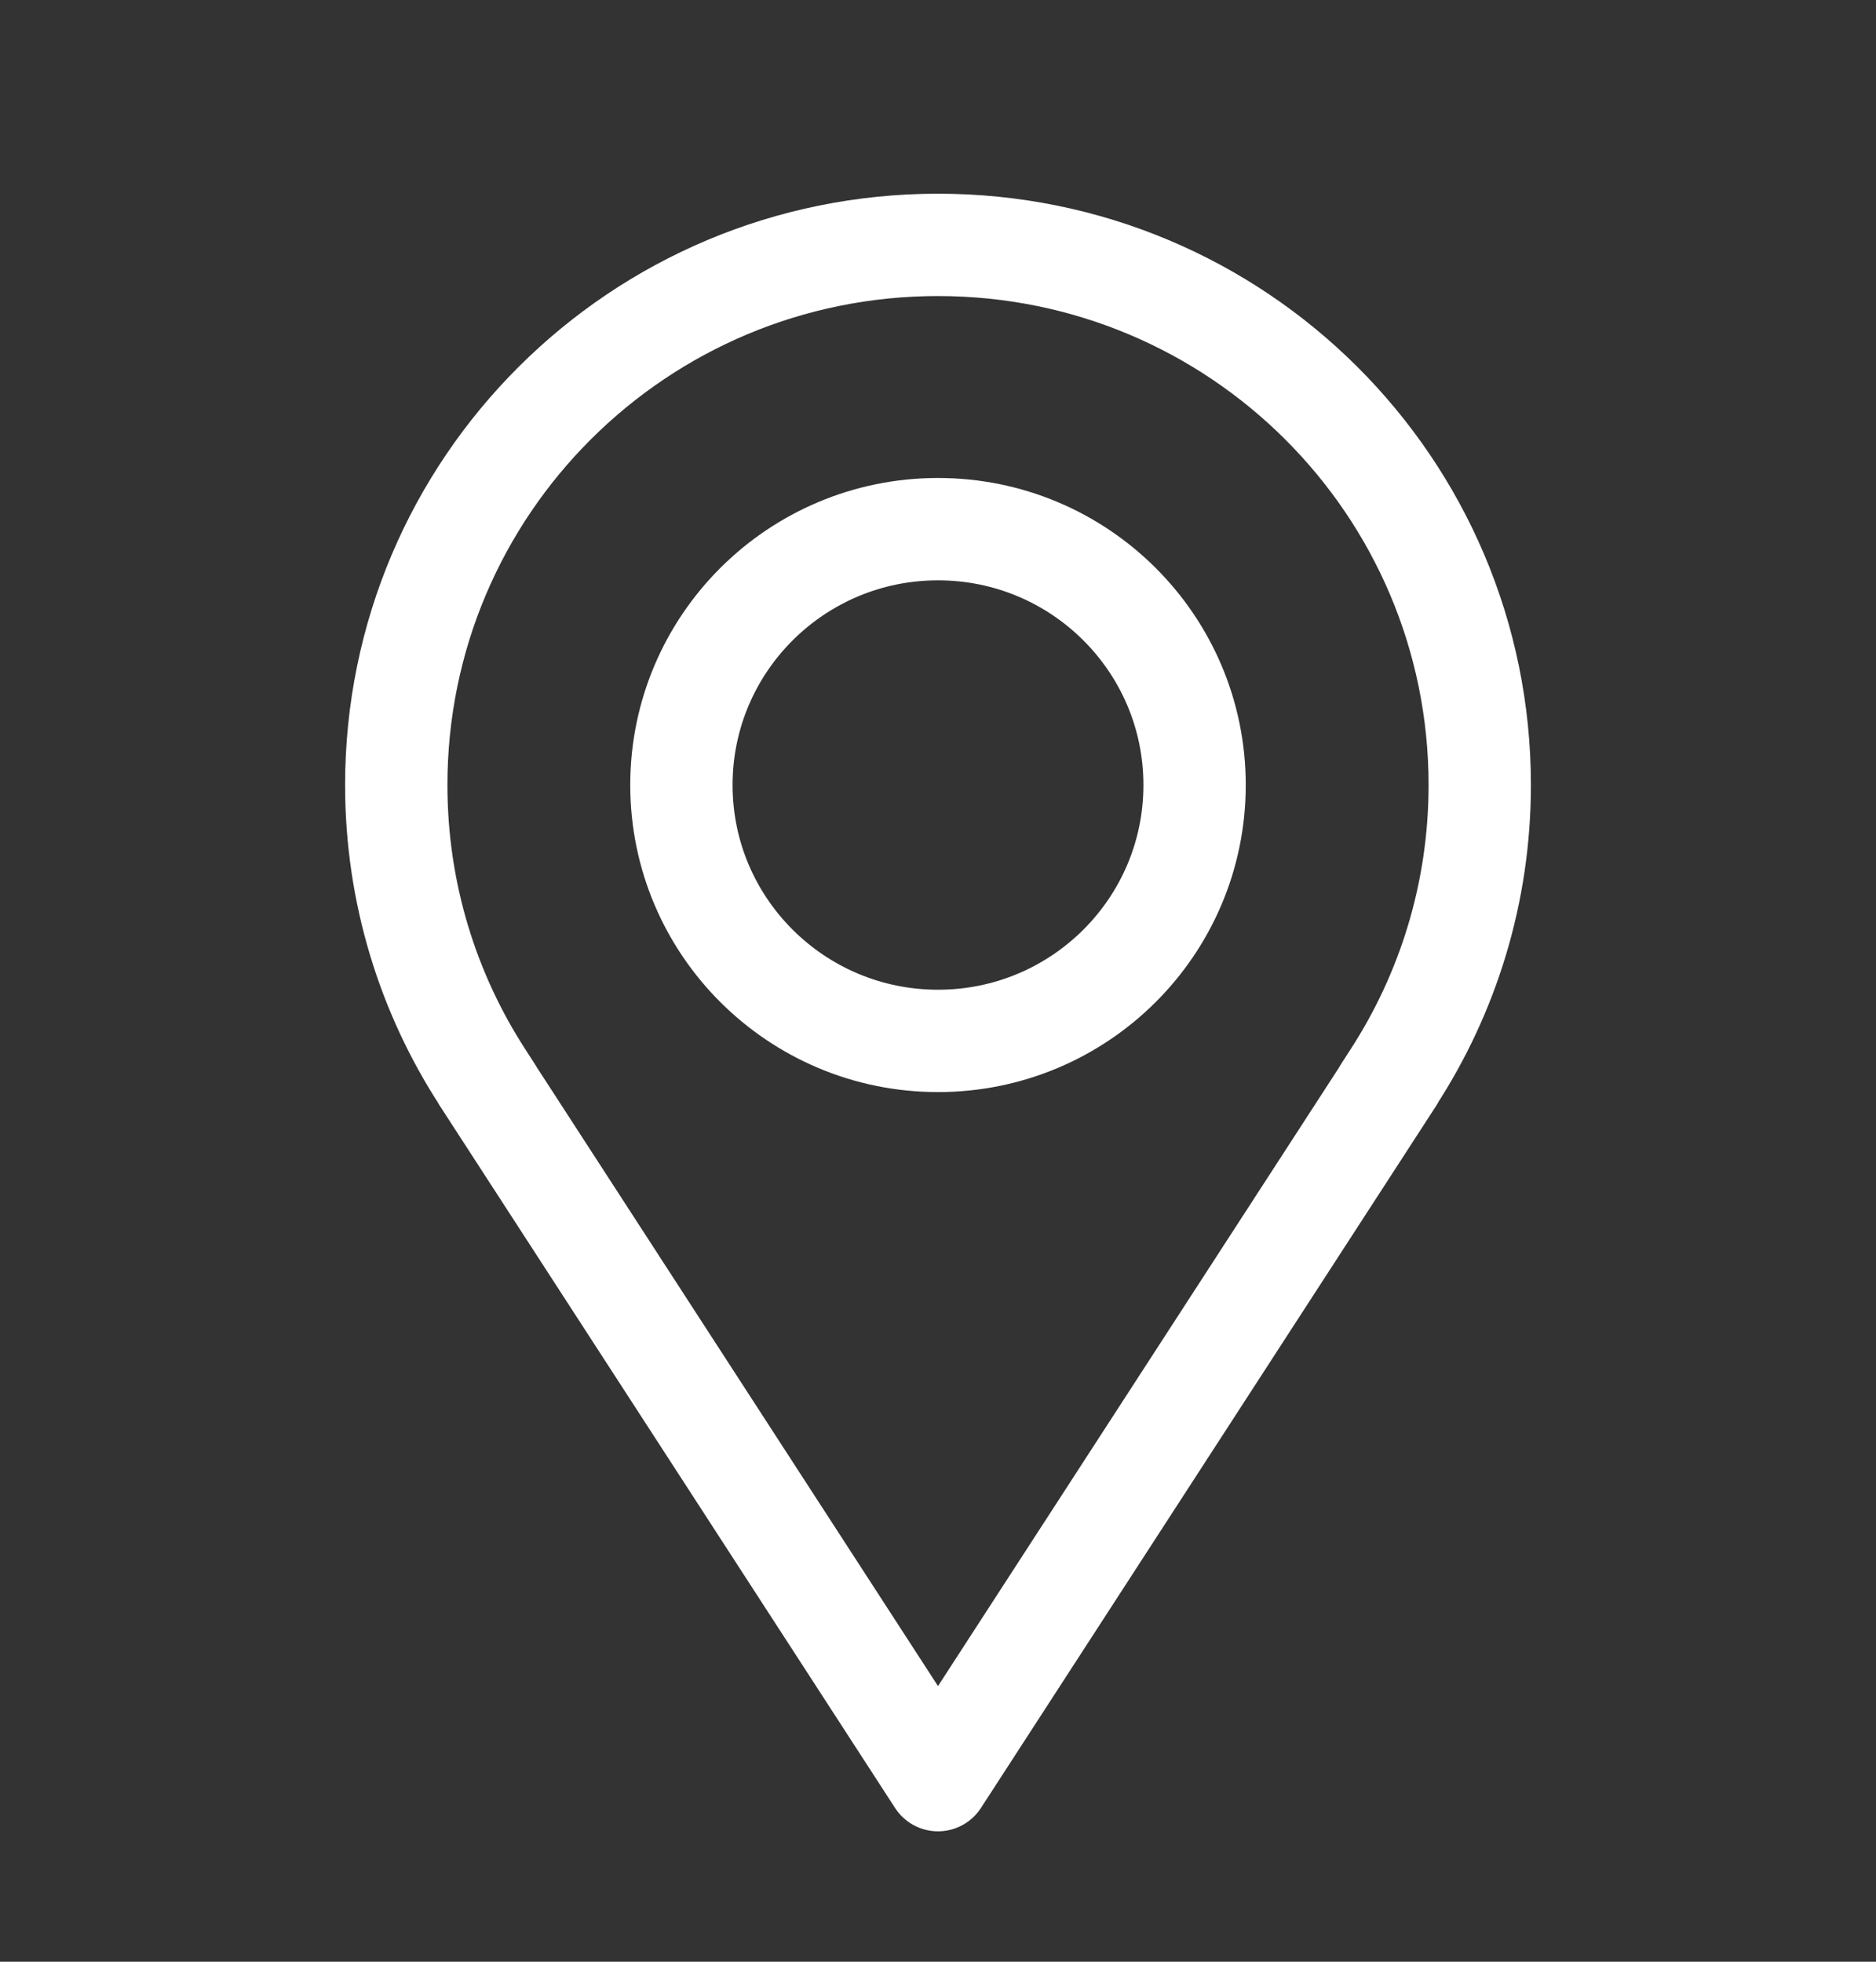
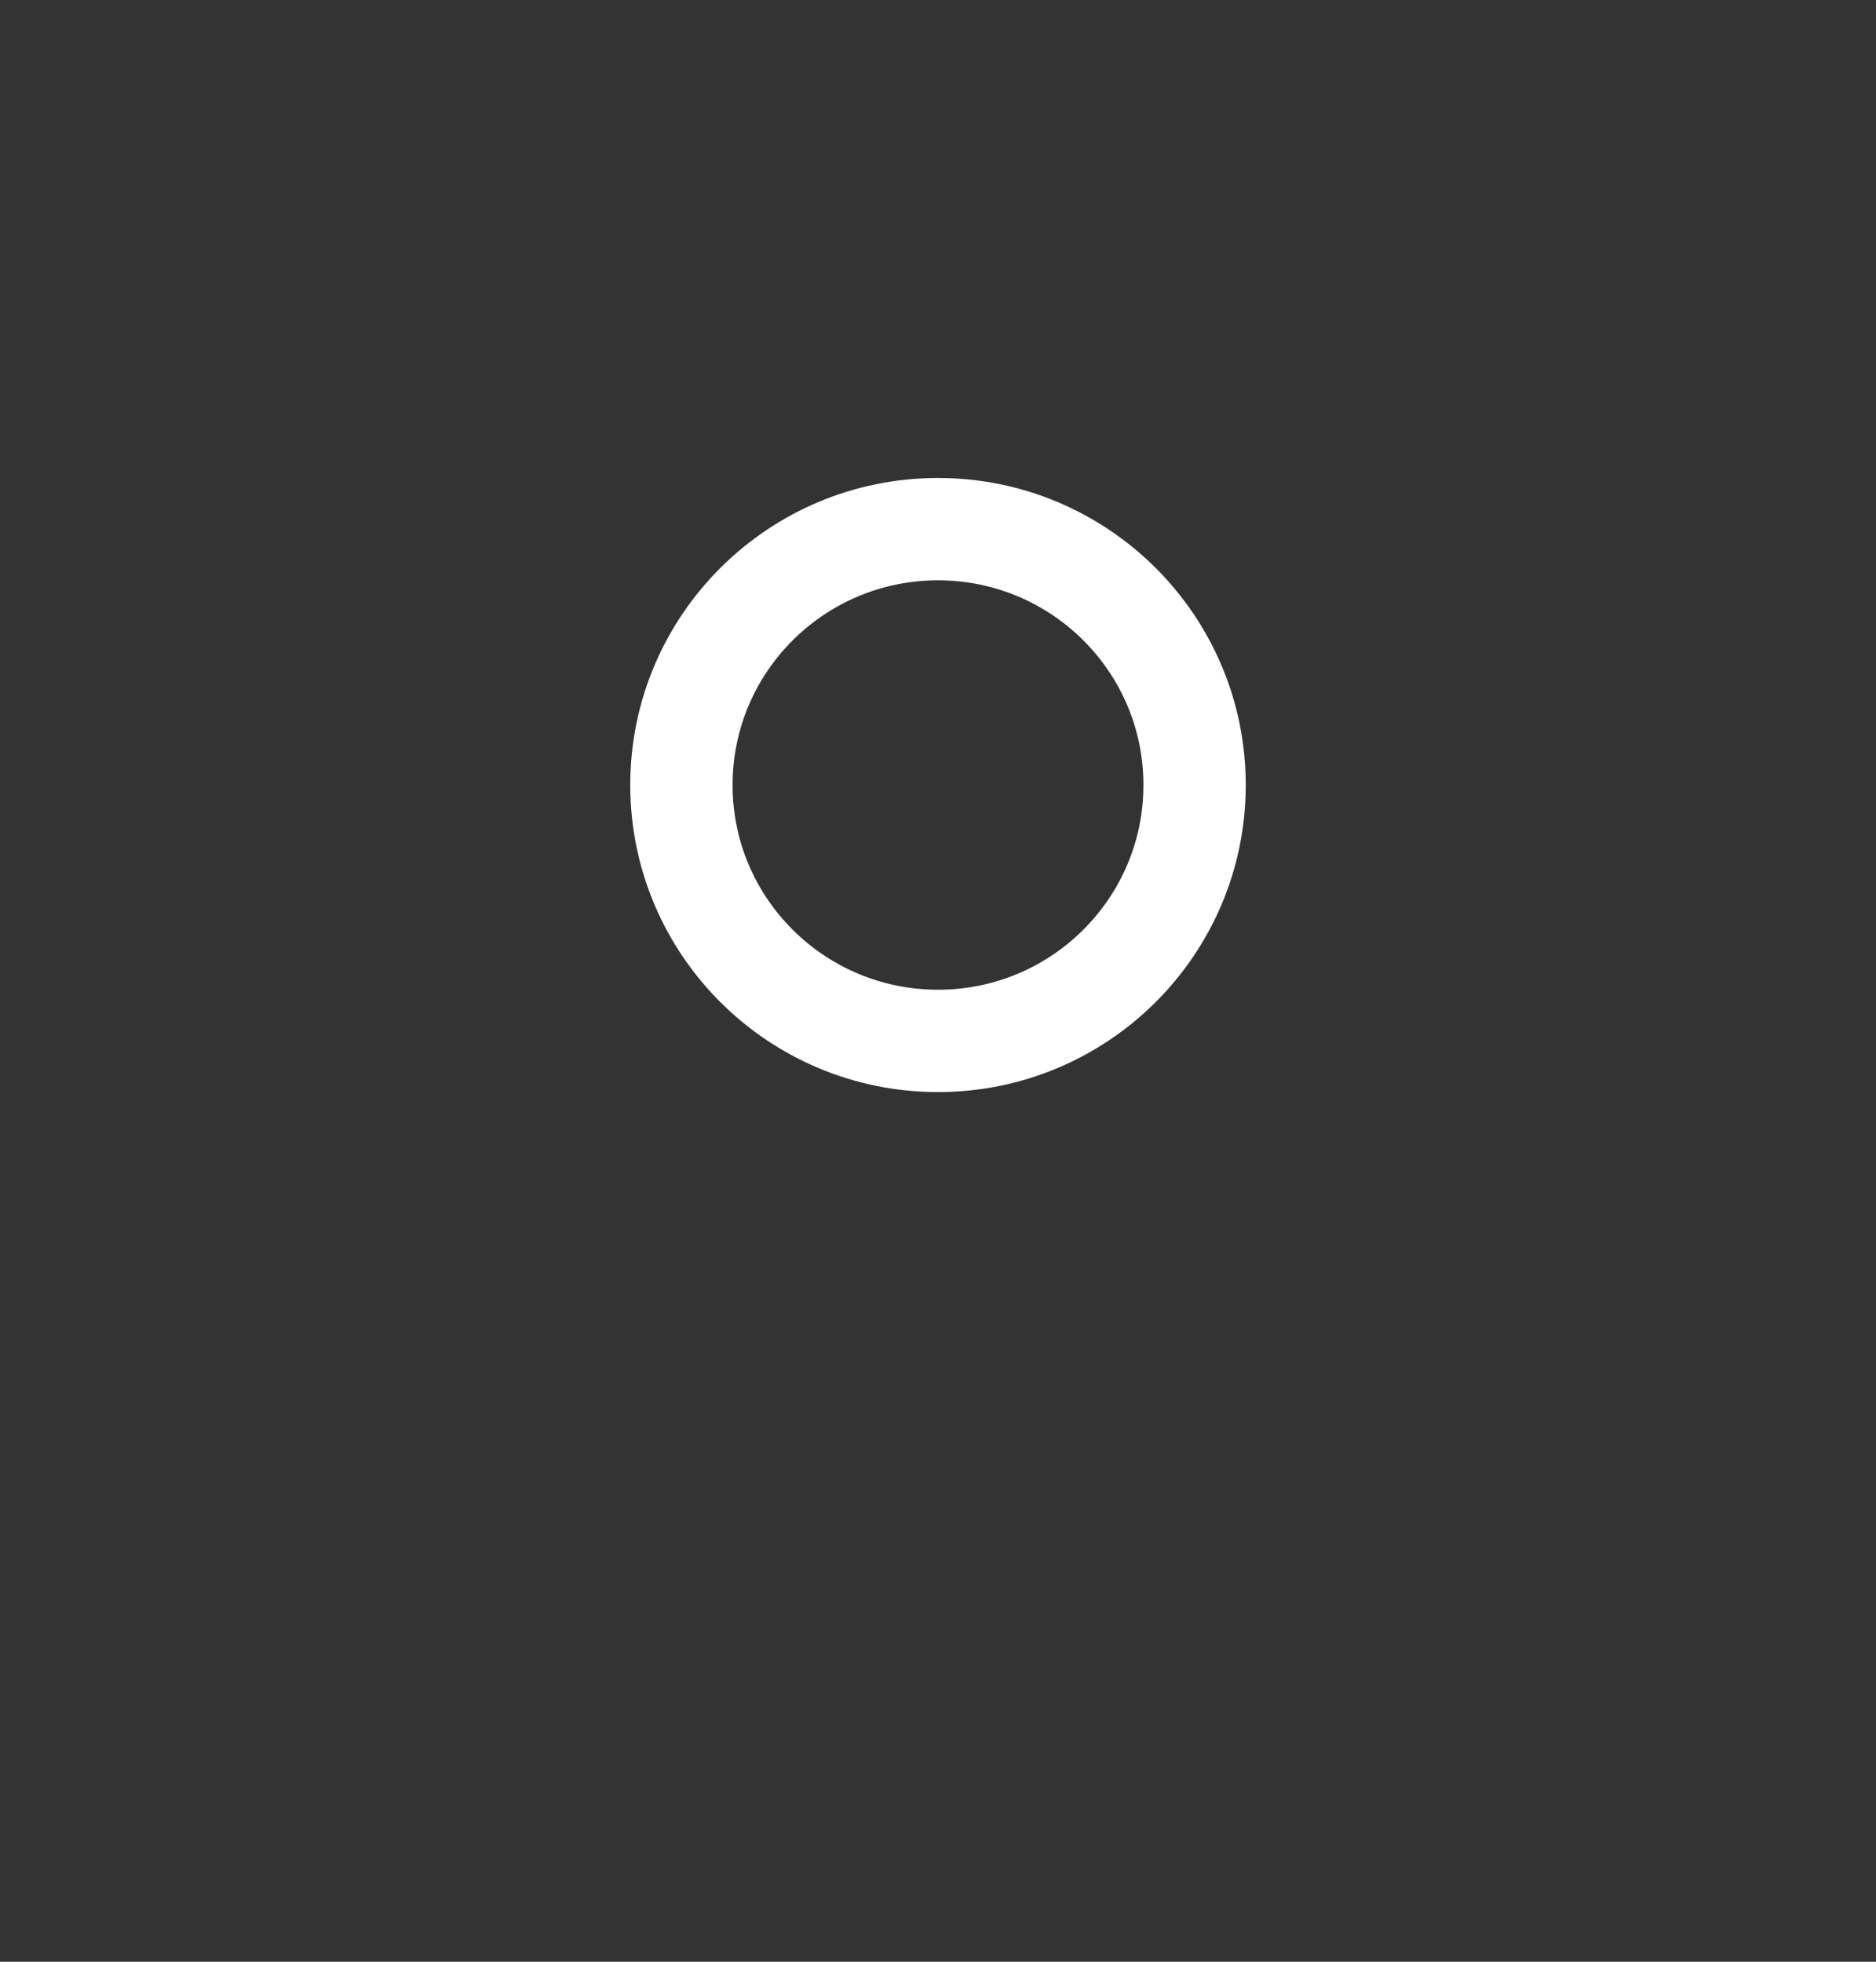
<svg xmlns="http://www.w3.org/2000/svg" width="22px" height="23px" viewBox="0 0 22 23" version="1.1">
  <rect x="0" y="0" width="22" height="23" fill="#333333" stroke="none" />
  <title>E5E98743-63D8-4408-98C2-DA65FD7D8378</title>
  <g id="Others" stroke="none" stroke-width="1" fill="none" fill-rule="evenodd" stroke-linecap="round" stroke-linejoin="round">
    <g id="Graphics-For-FED" transform="translate(-258, -76)" stroke="#FFFFFF" stroke-width="1.2">
      <g id="location-tag-white" transform="translate(258, 76.871)">
        <g id="Group-10-Copy" transform="translate(4.647, 2)">
          <path d="M9.362,6.333 C9.362,4.676 8.015,3.333 6.353,3.333 C4.691,3.333 3.344,4.676 3.344,6.333 C3.344,7.99 4.691,9.333 6.353,9.333 C8.015,9.333 9.362,7.99 9.362,6.333 Z" id="Stroke-1" />
-           <path d="M11.692,9.767 L6.353,18 L1.014,9.767 L1.123,9.933 L1.016,9.767 C0.374,8.78 0,7.6 0,6.333 C0,2.833 2.842,0 6.353,0 C9.864,0 12.706,2.833 12.706,6.333 C12.706,7.6 12.331,8.78 11.689,9.767 L11.582,9.933 L11.692,9.767 Z" id="Stroke-3" />
        </g>
      </g>
    </g>
  </g>
</svg>